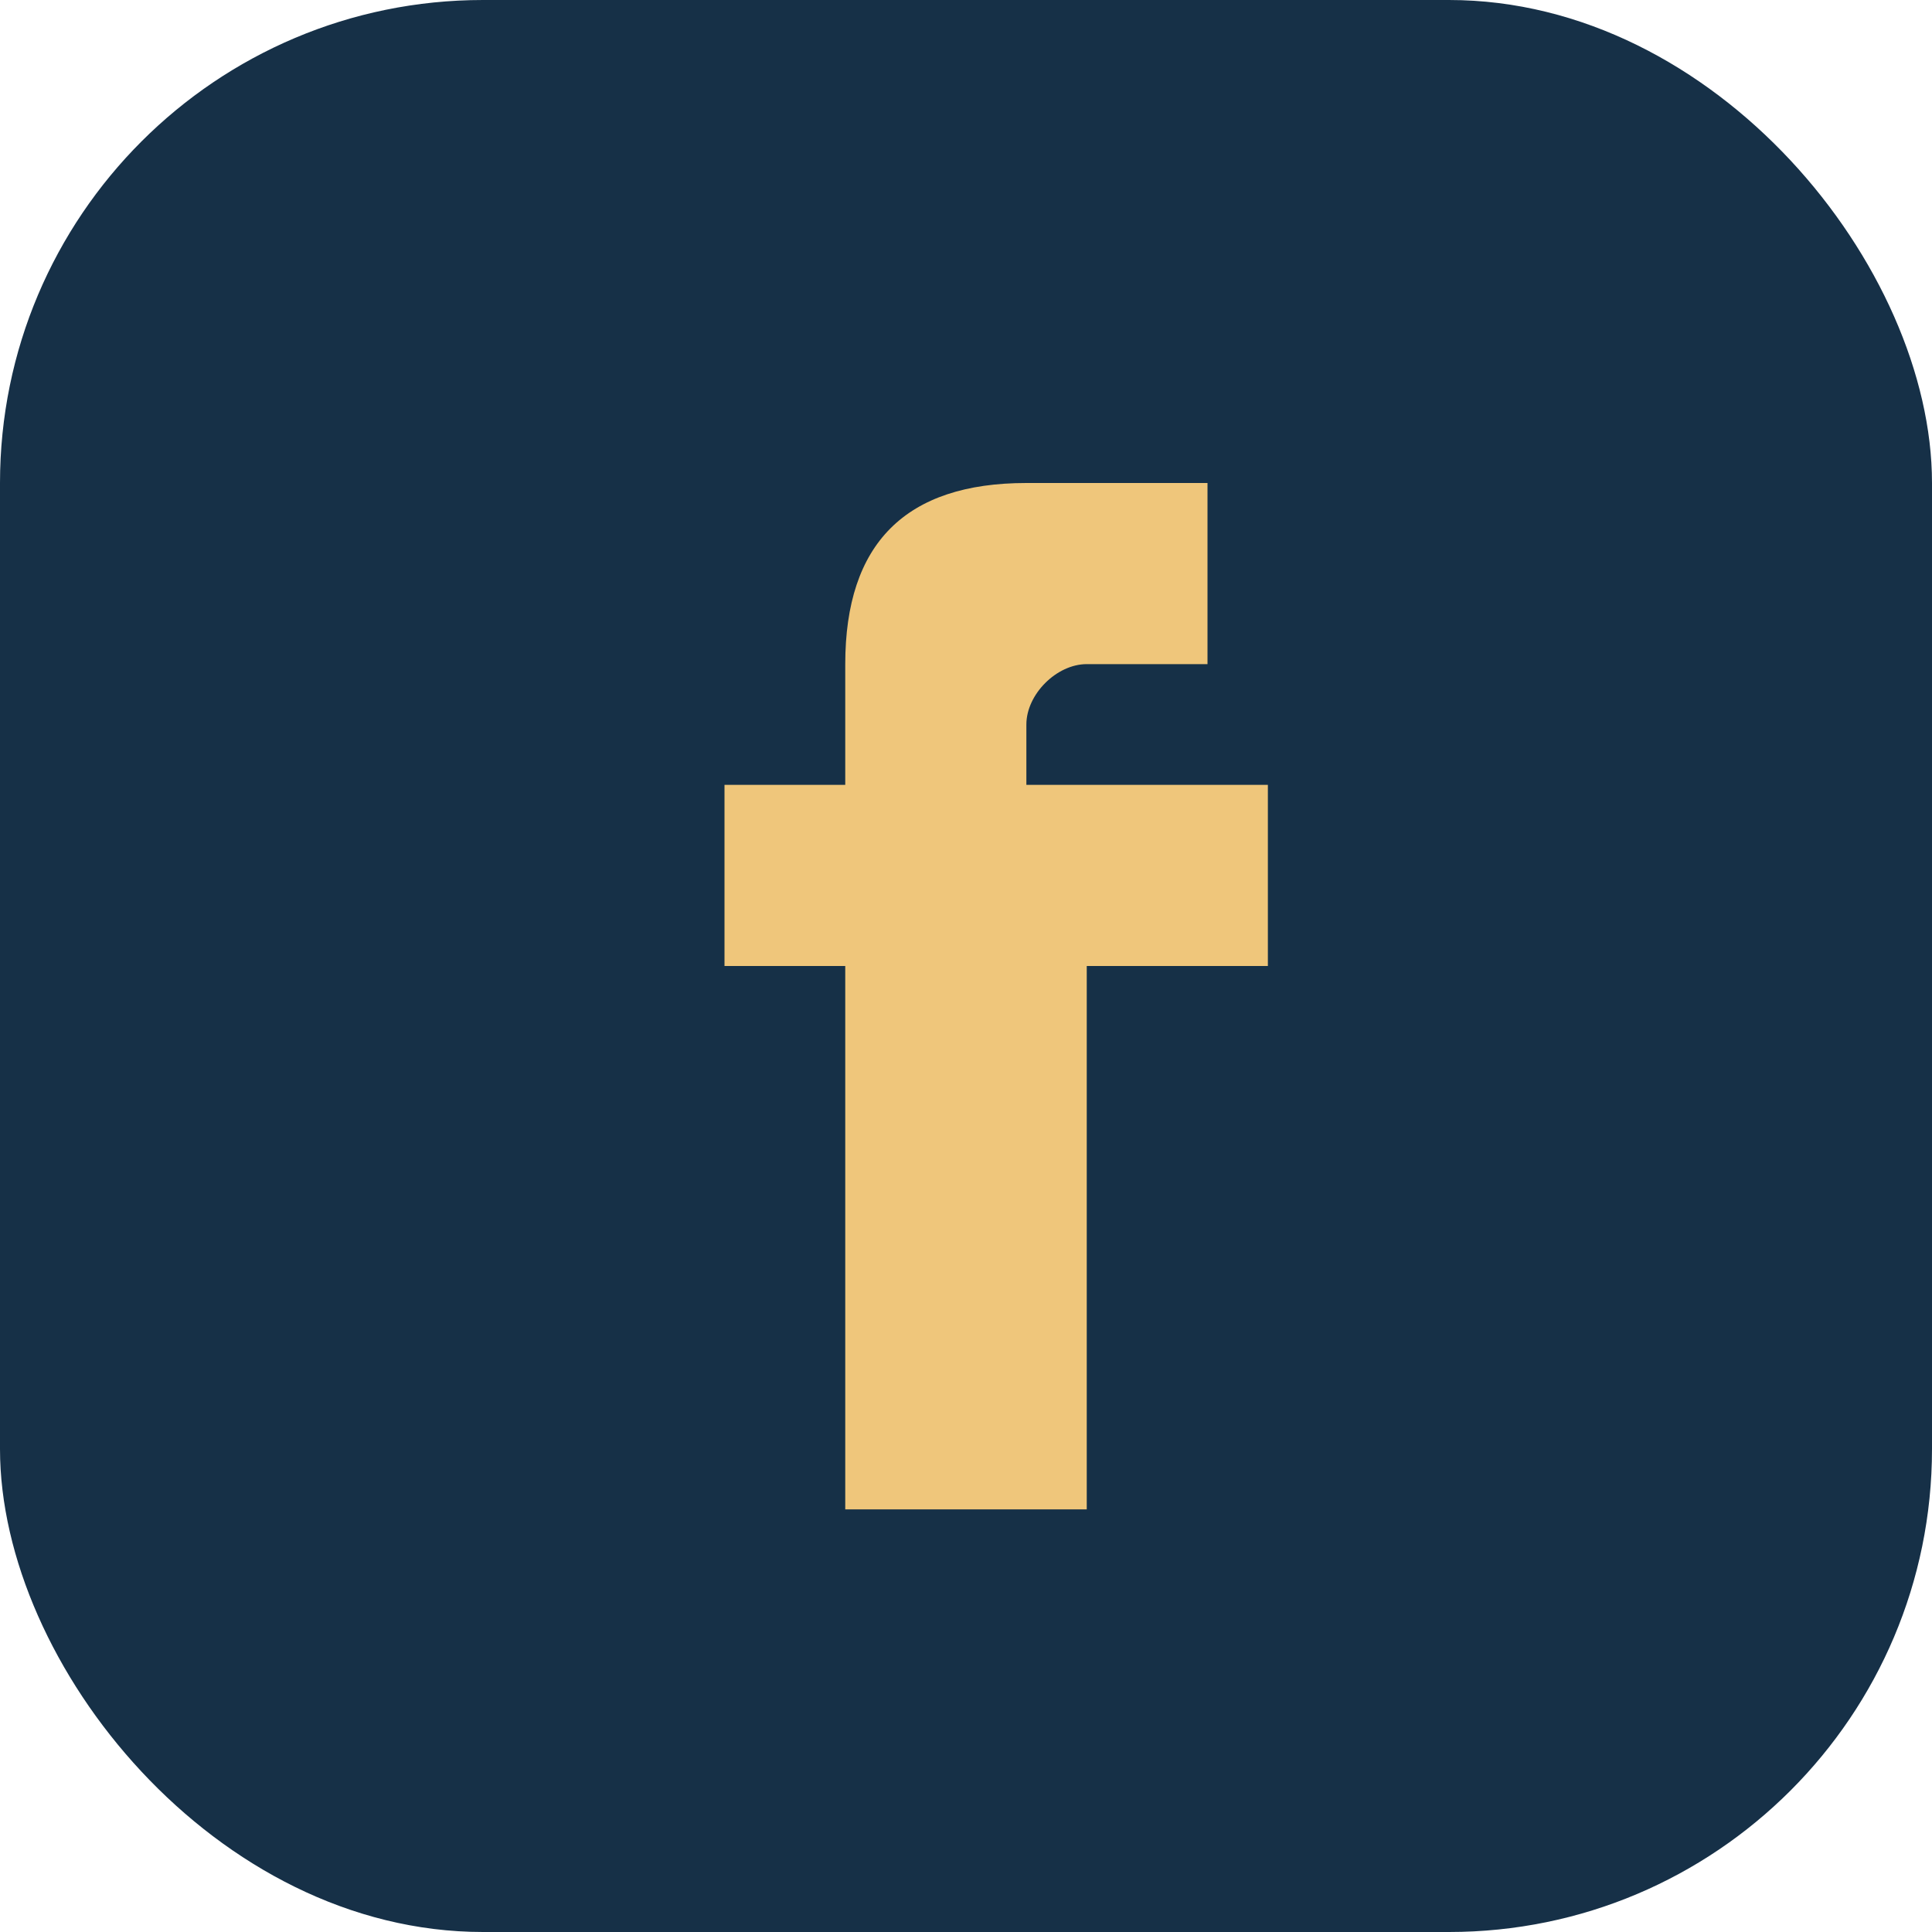
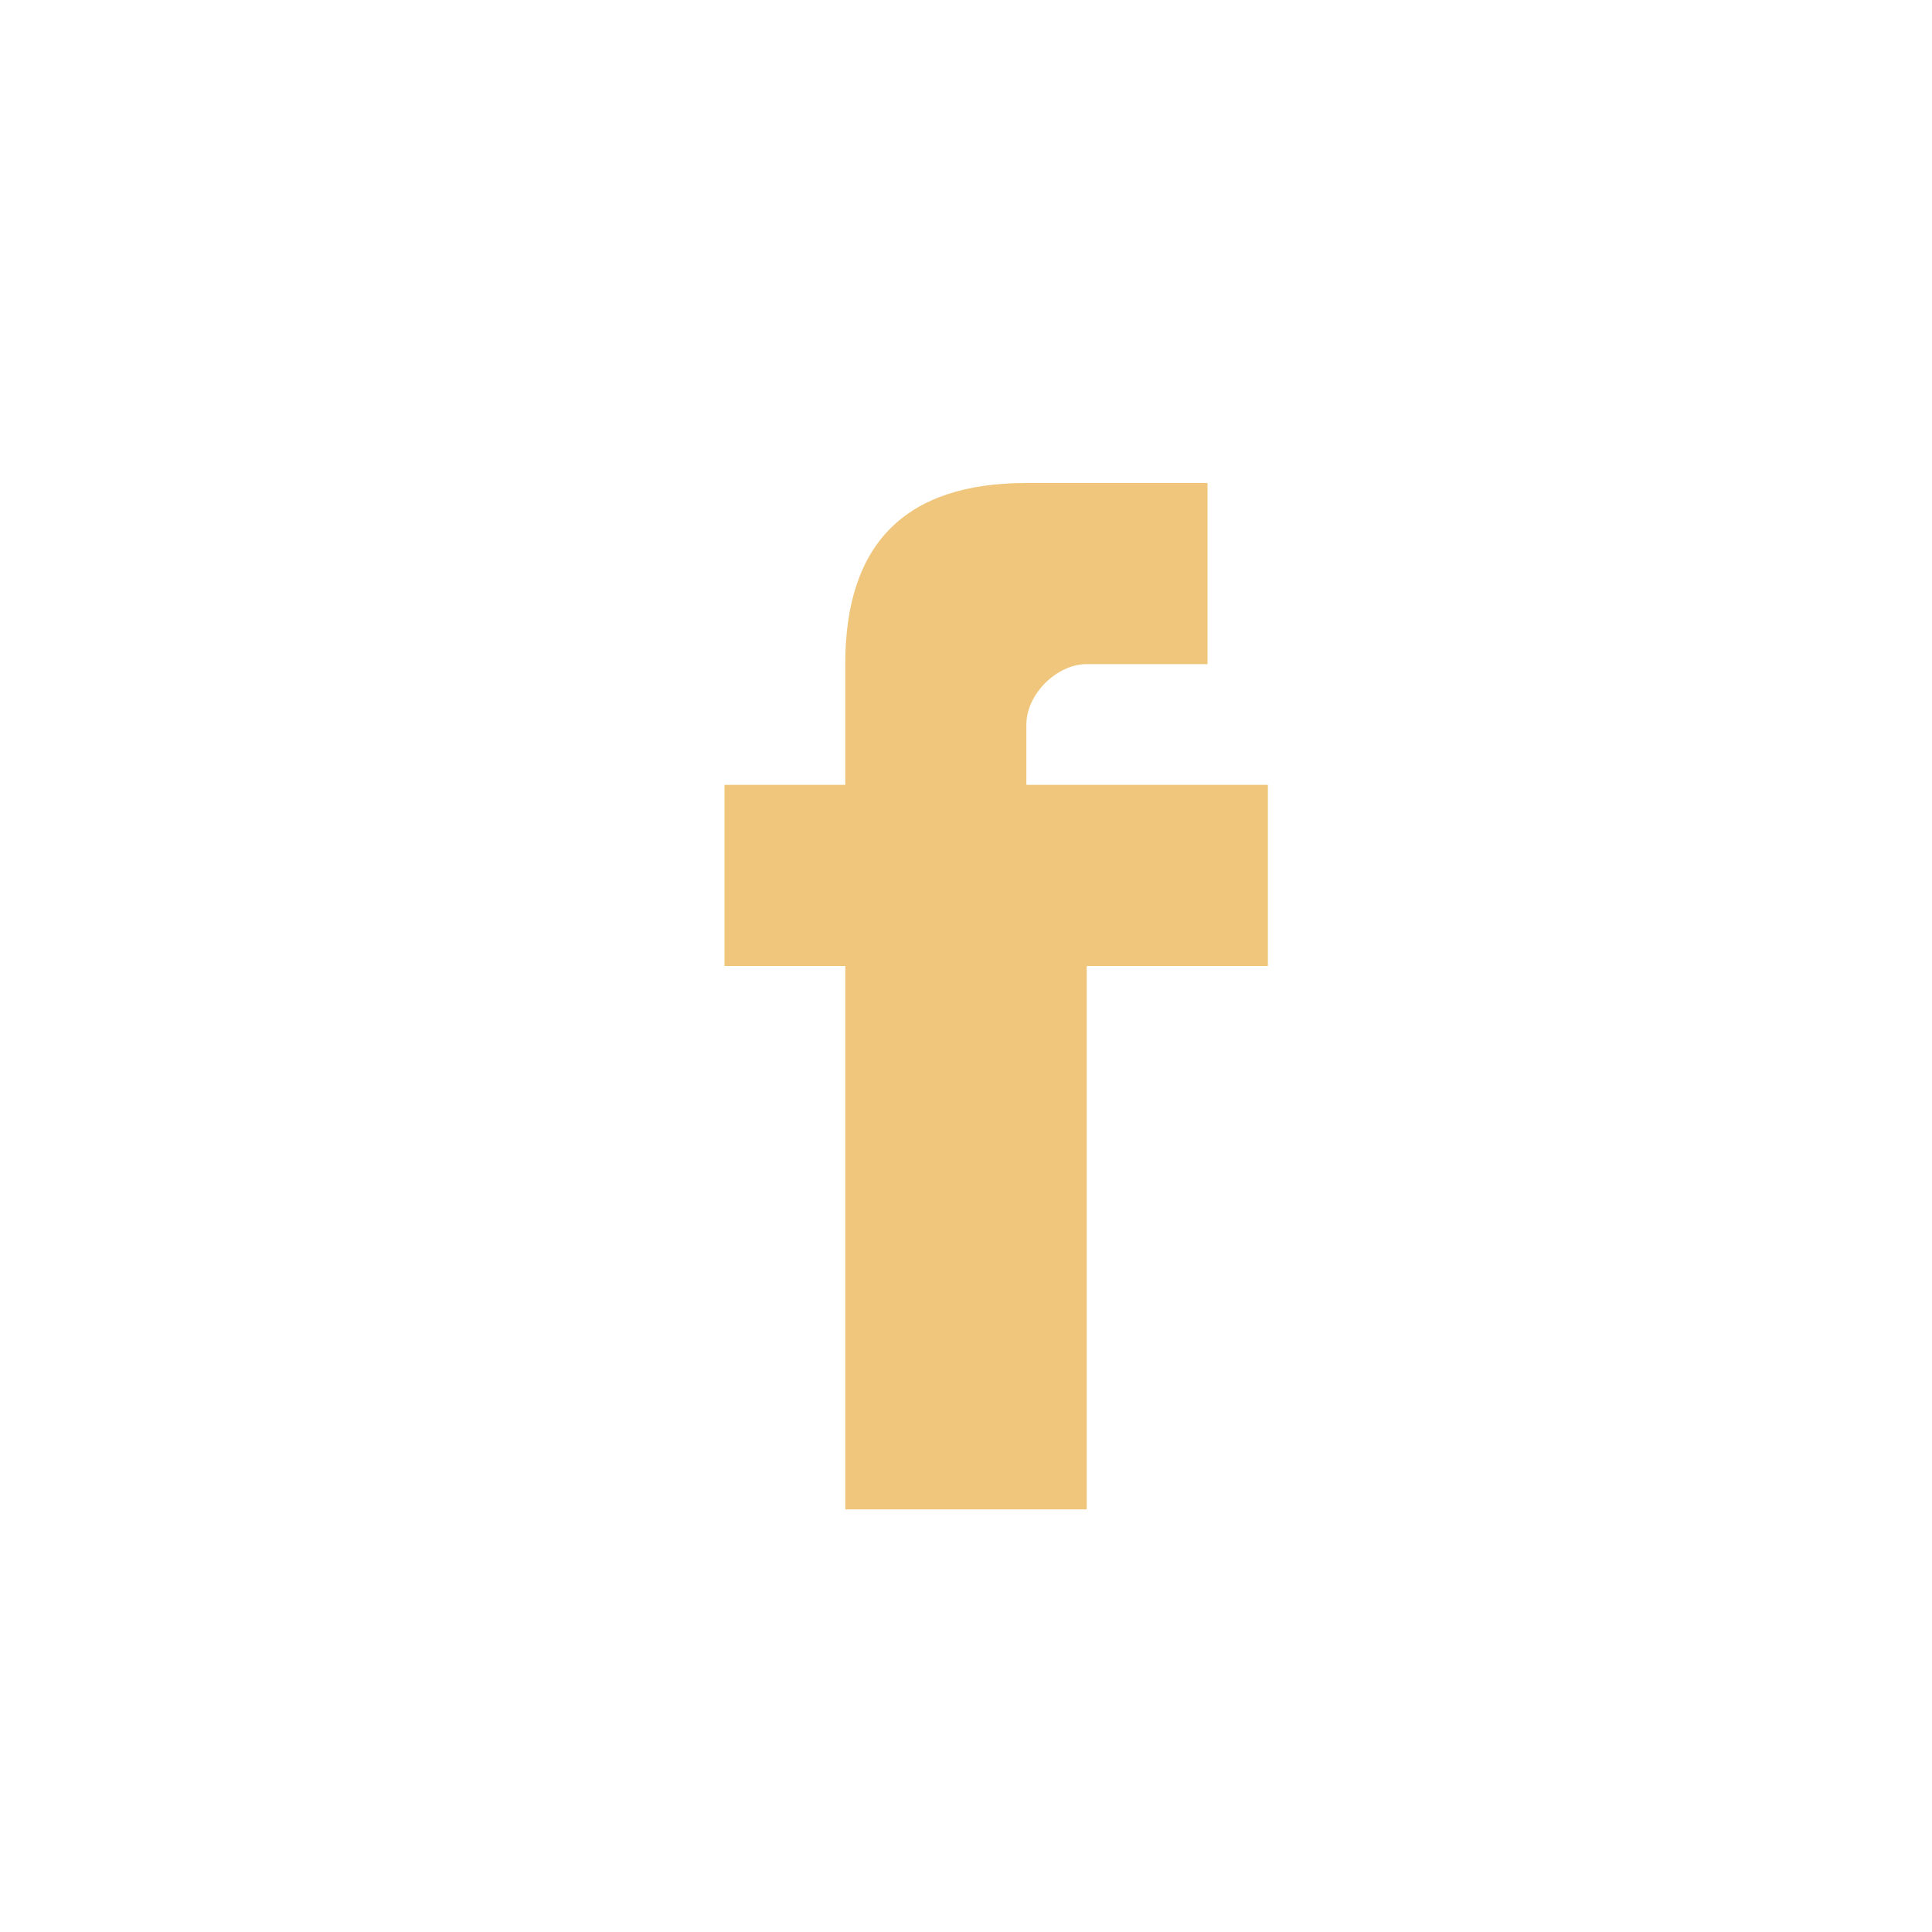
<svg xmlns="http://www.w3.org/2000/svg" width="32" height="32" viewBox="0 0 32 32">
-   <rect width="32" height="32" rx="8" fill="#163047" />
  <path d="M18 13h3v3h-3v9h-4v-9h-2v-3h2v-2c0-2 1-3 3-3h3v3h-2c-.5 0-1 .5-1 1v1z" fill="#EFC67B" />
</svg>